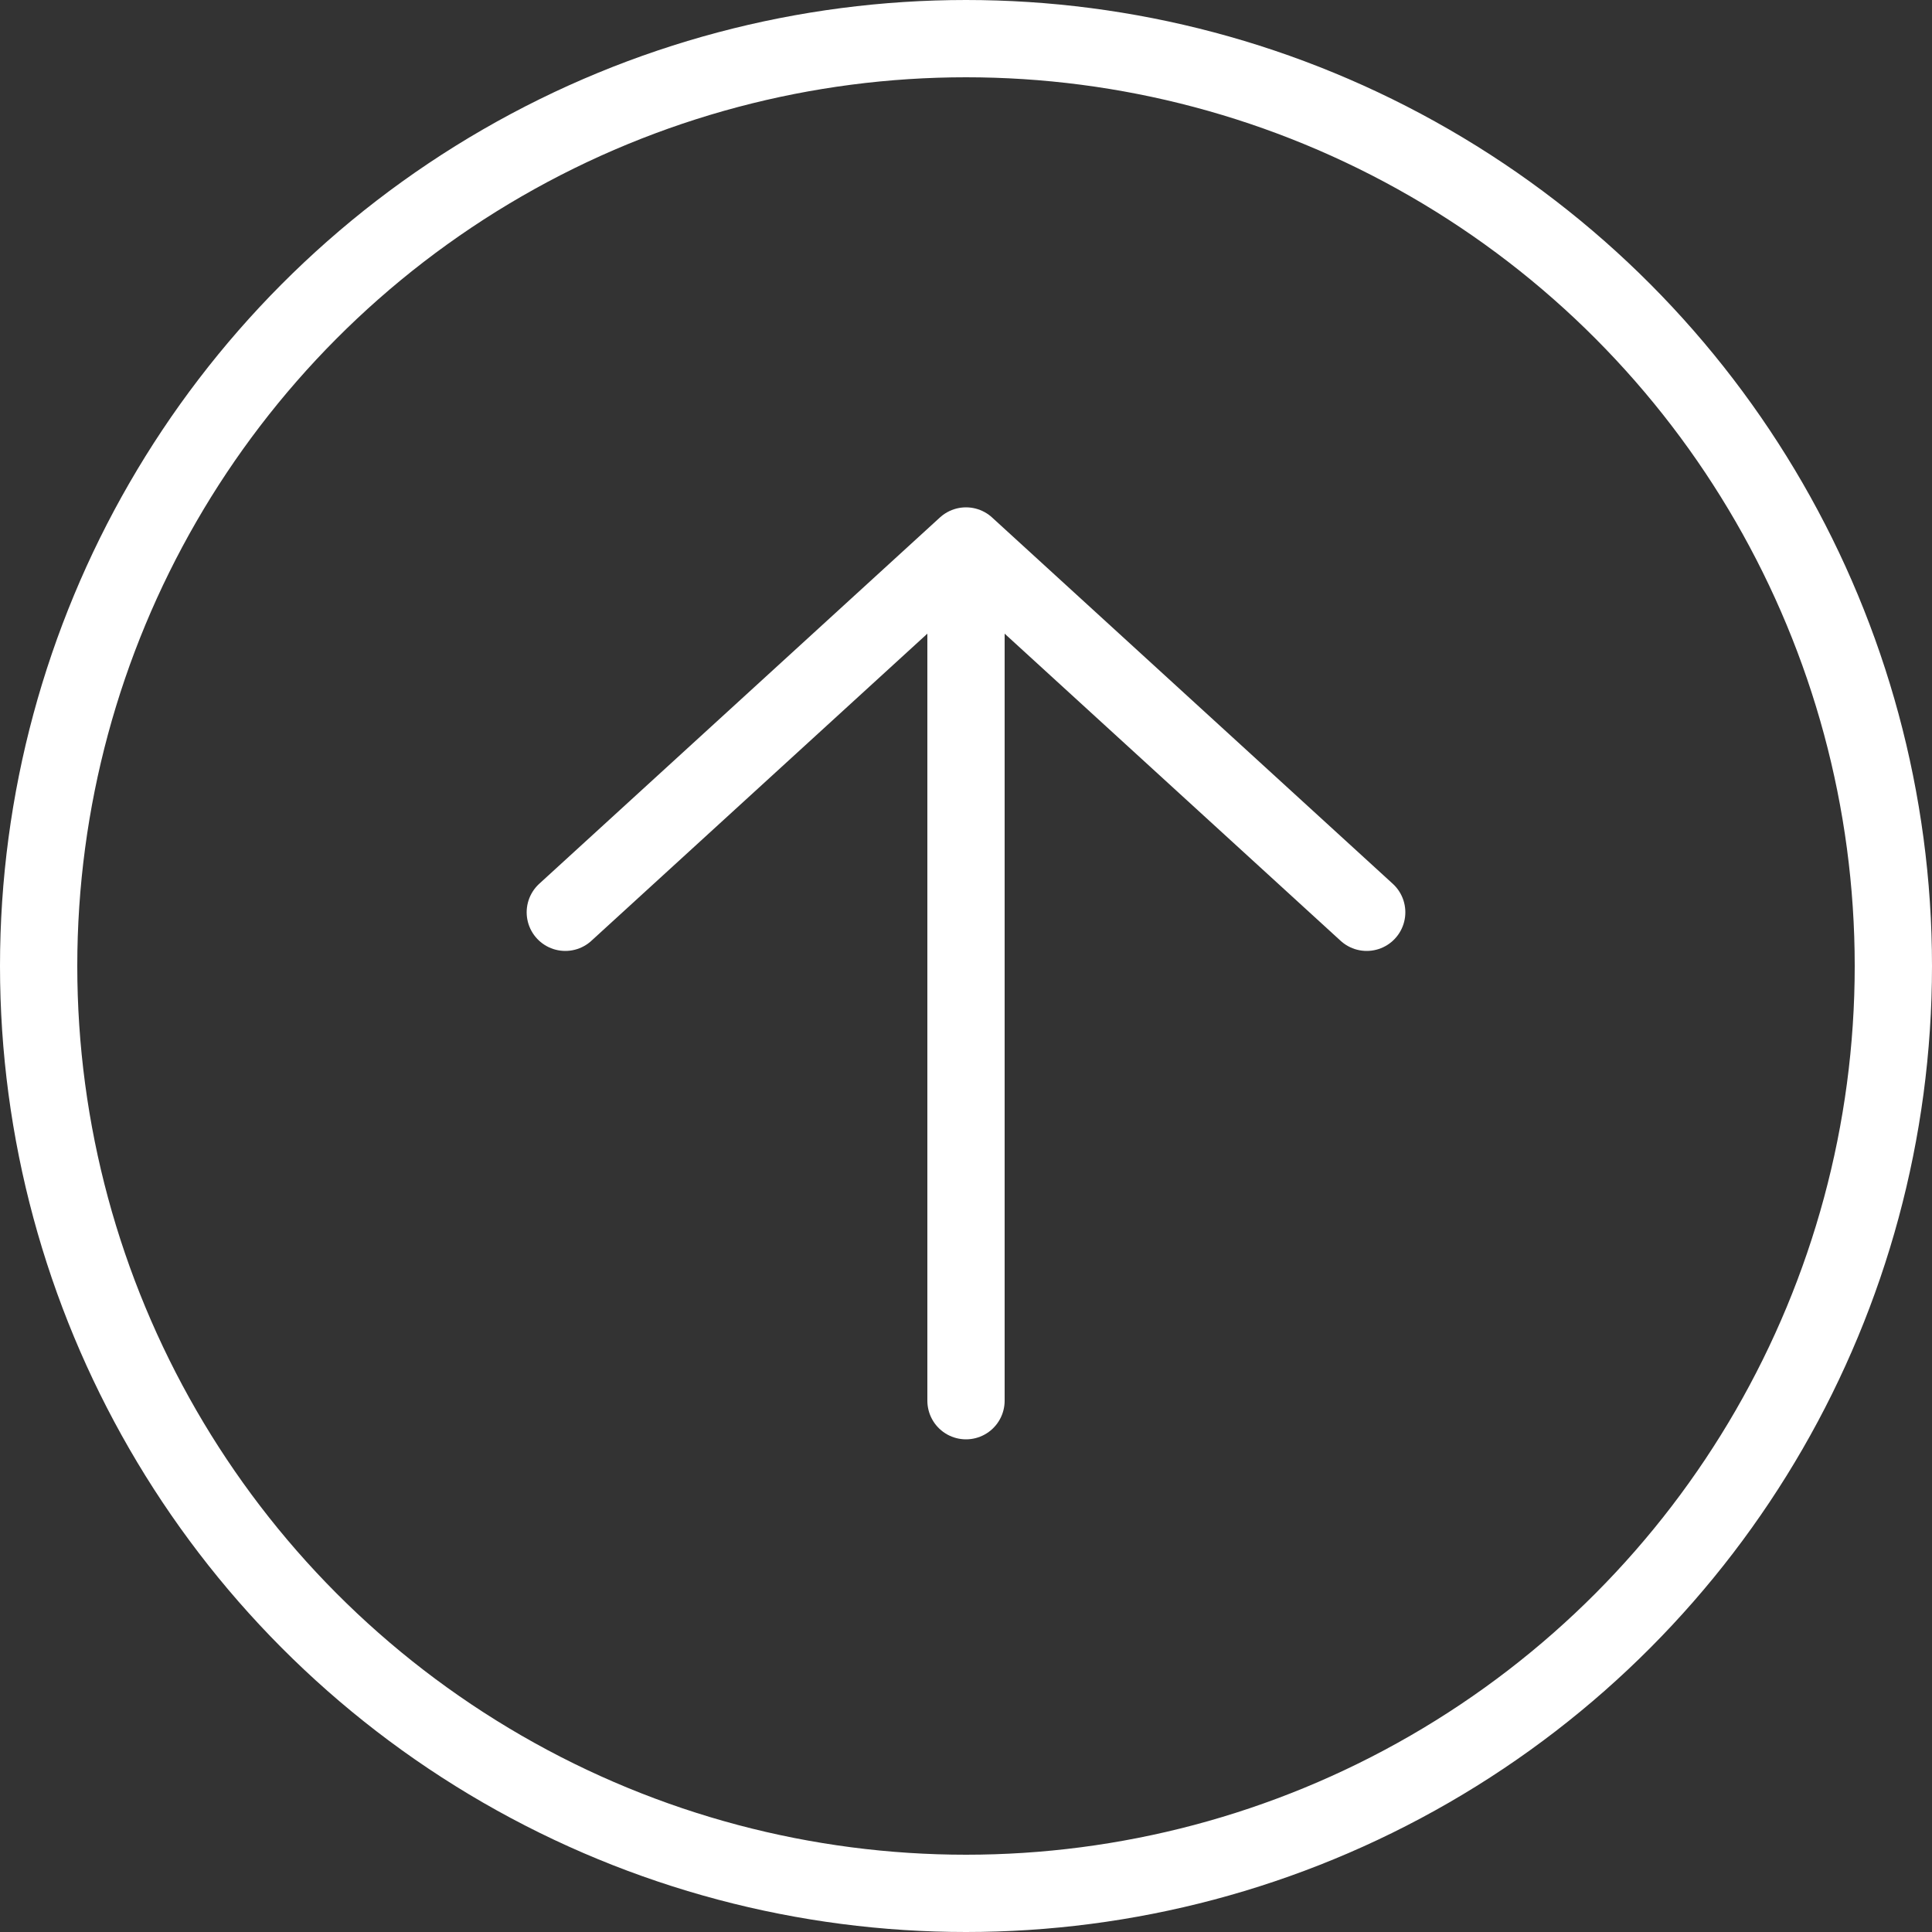
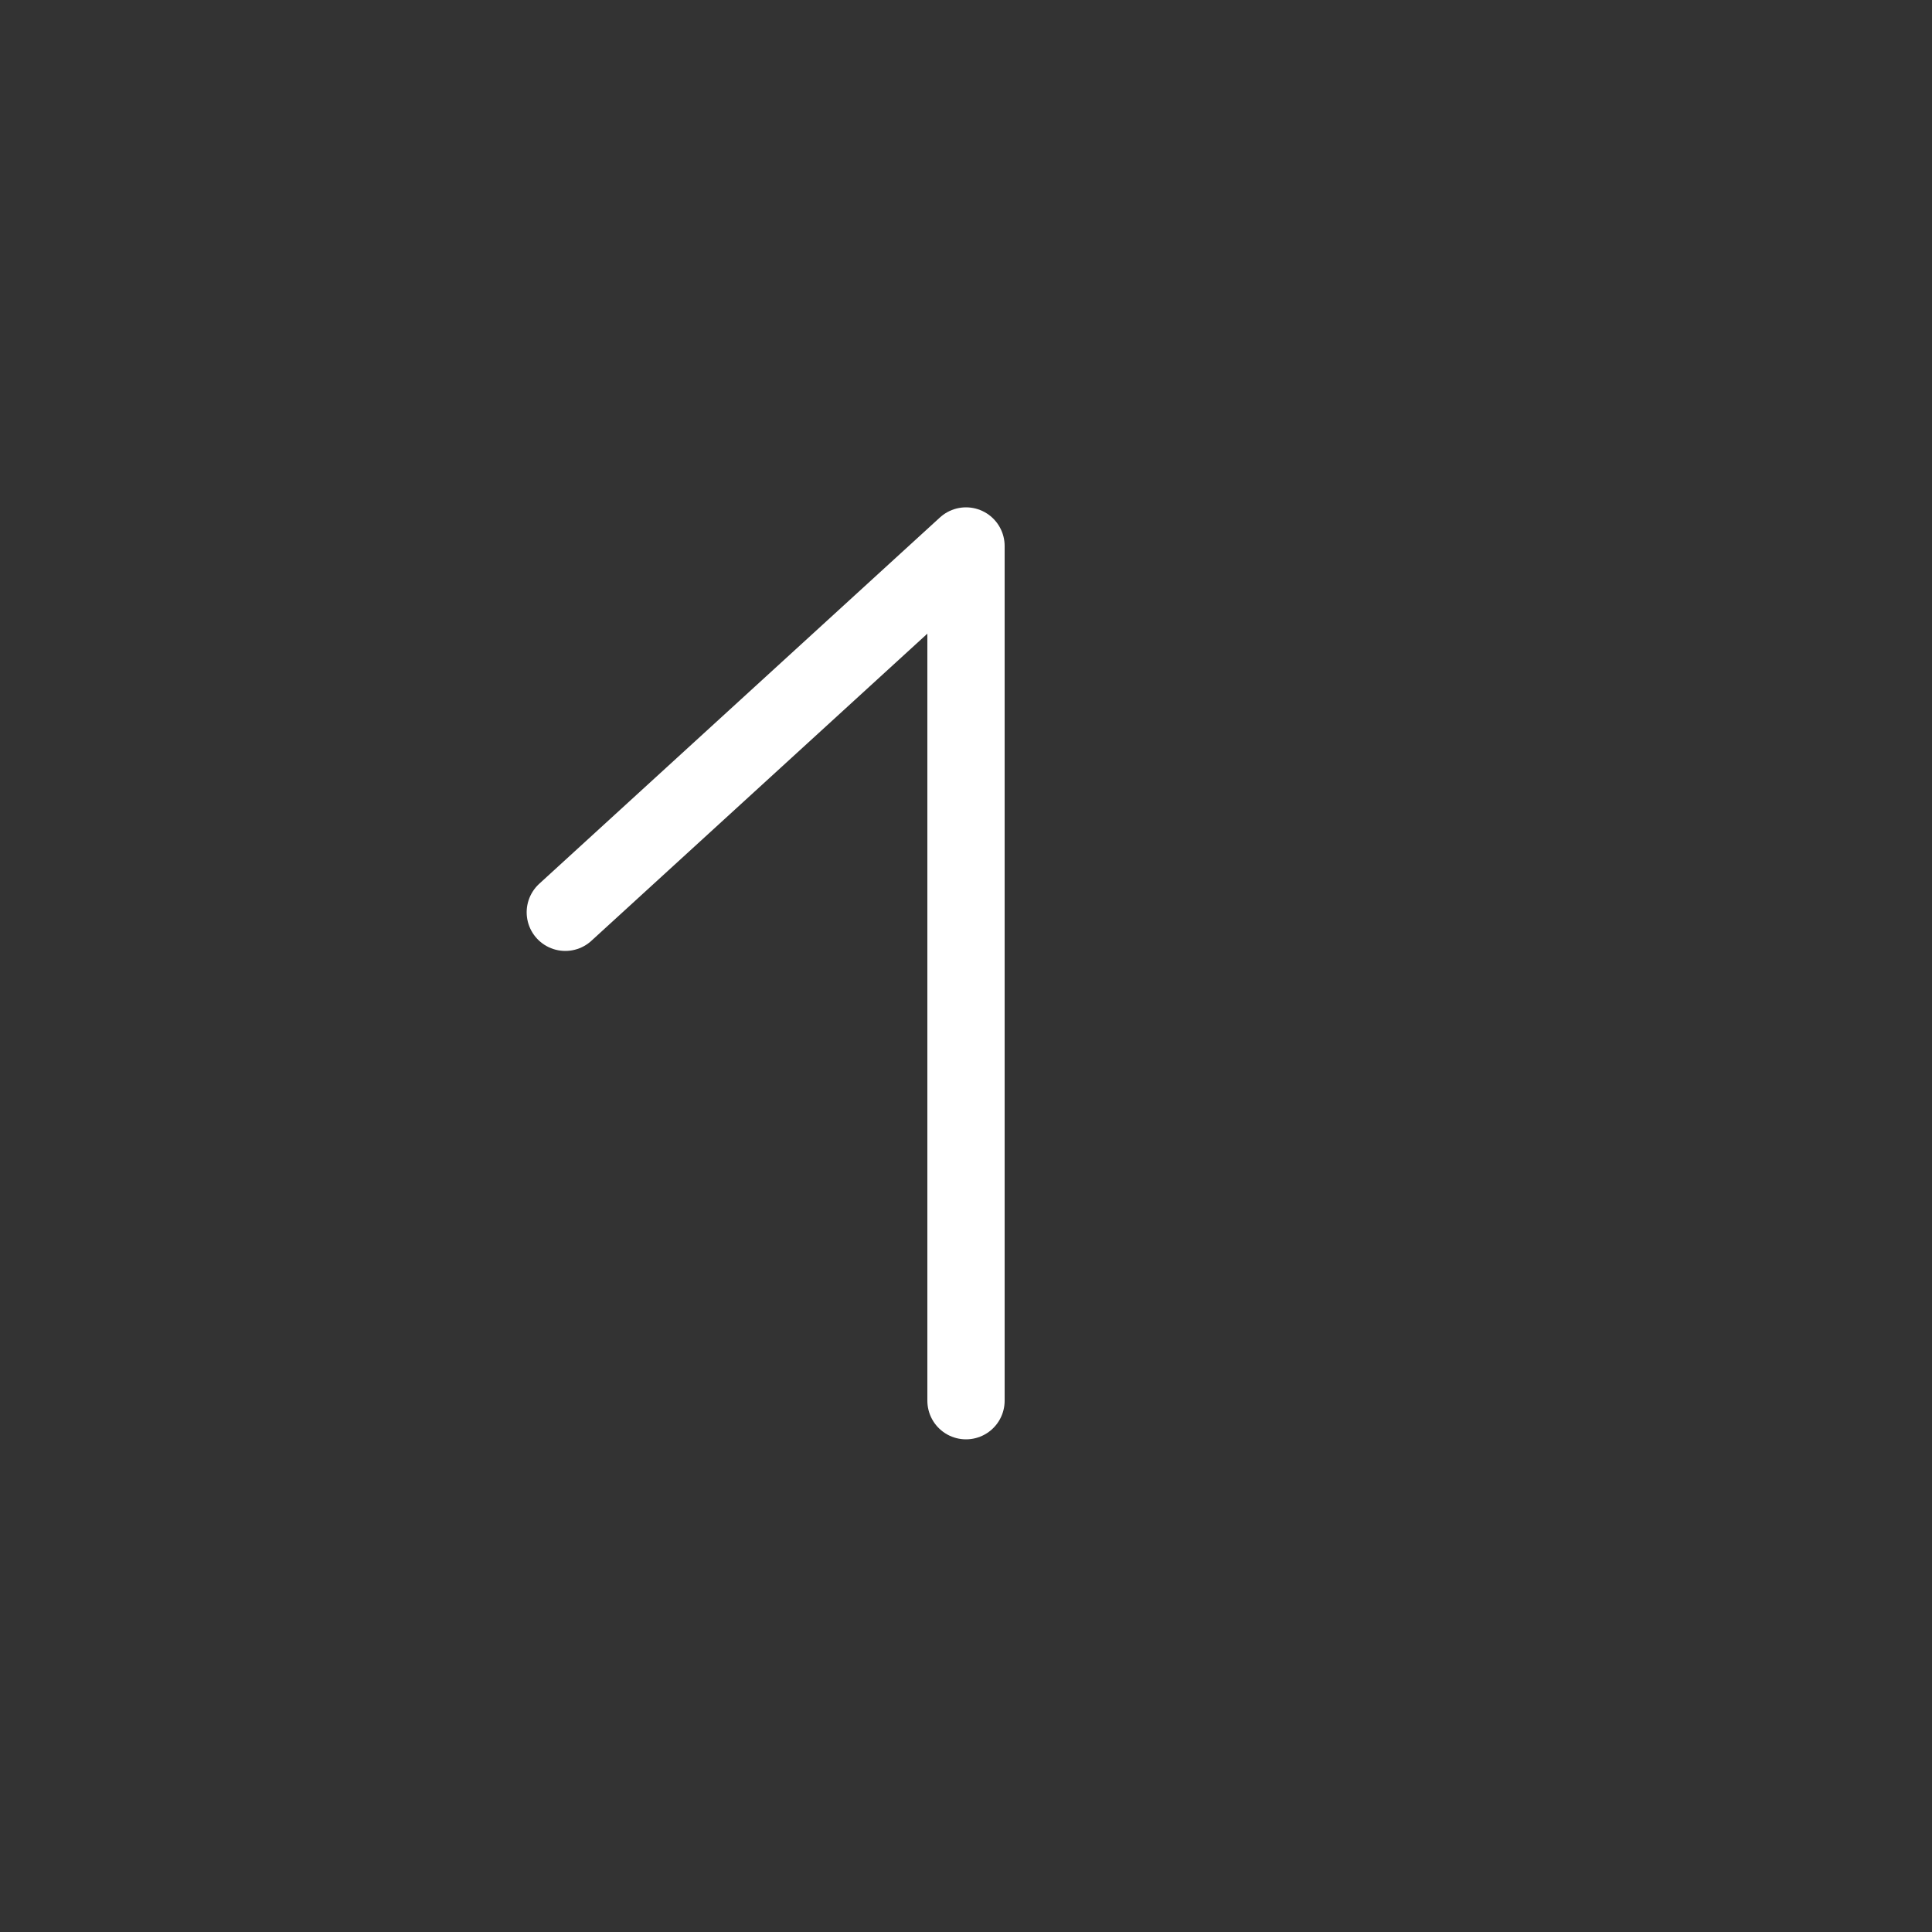
<svg xmlns="http://www.w3.org/2000/svg" viewBox="0 0 50 50">
  <rect x="0" y="0" width="50" height="50" fill="#333333" stroke="none" />
  <g data-name="Layer 2">
    <g data-name="レイヤー 1" fill="none" stroke="#fff" stroke-width="2">
-       <circle cx="25" cy="25" r="24" stroke-miterlimit="10" />
-       <path d="M14.63 23.61L25 14.13l10.37 9.48M25 14.13v22.12" stroke-linecap="round" stroke-linejoin="round" />
+       <path d="M14.63 23.61L25 14.13M25 14.13v22.12" stroke-linecap="round" stroke-linejoin="round" />
    </g>
  </g>
</svg>